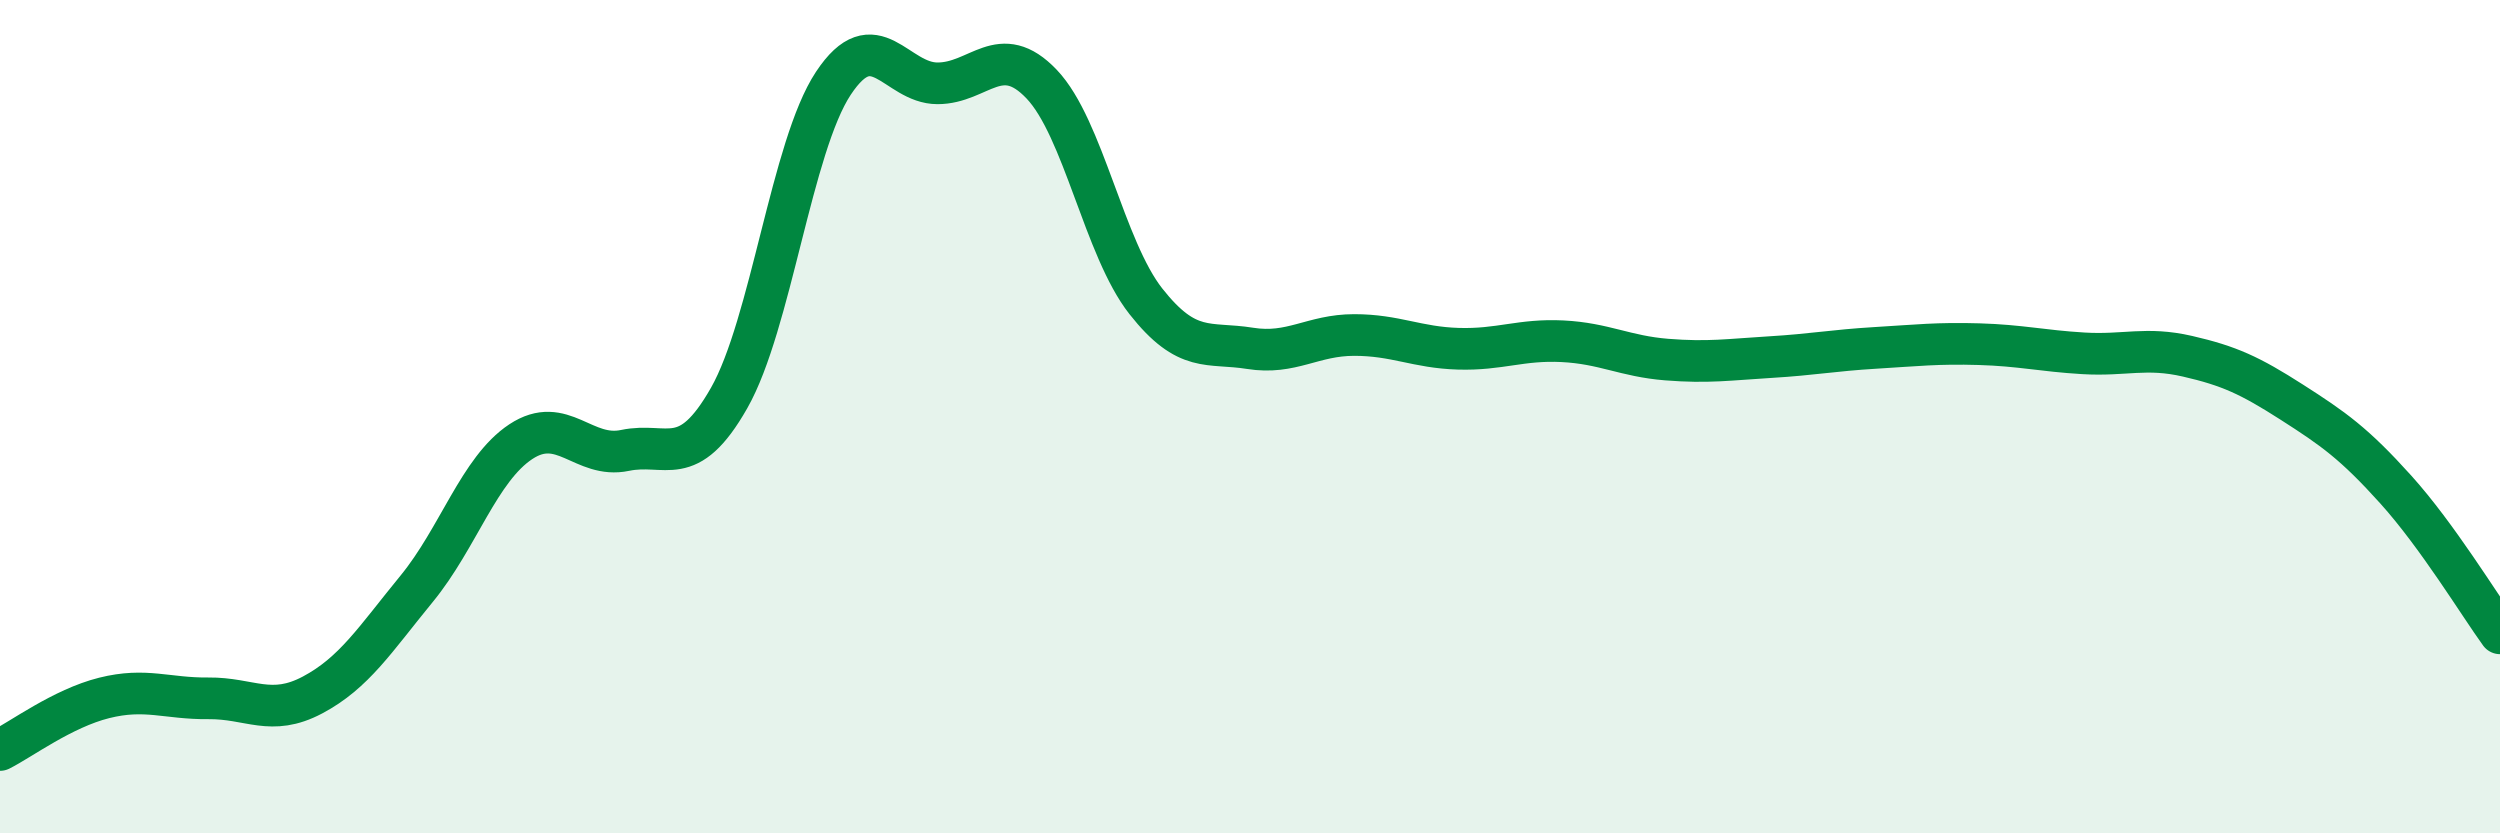
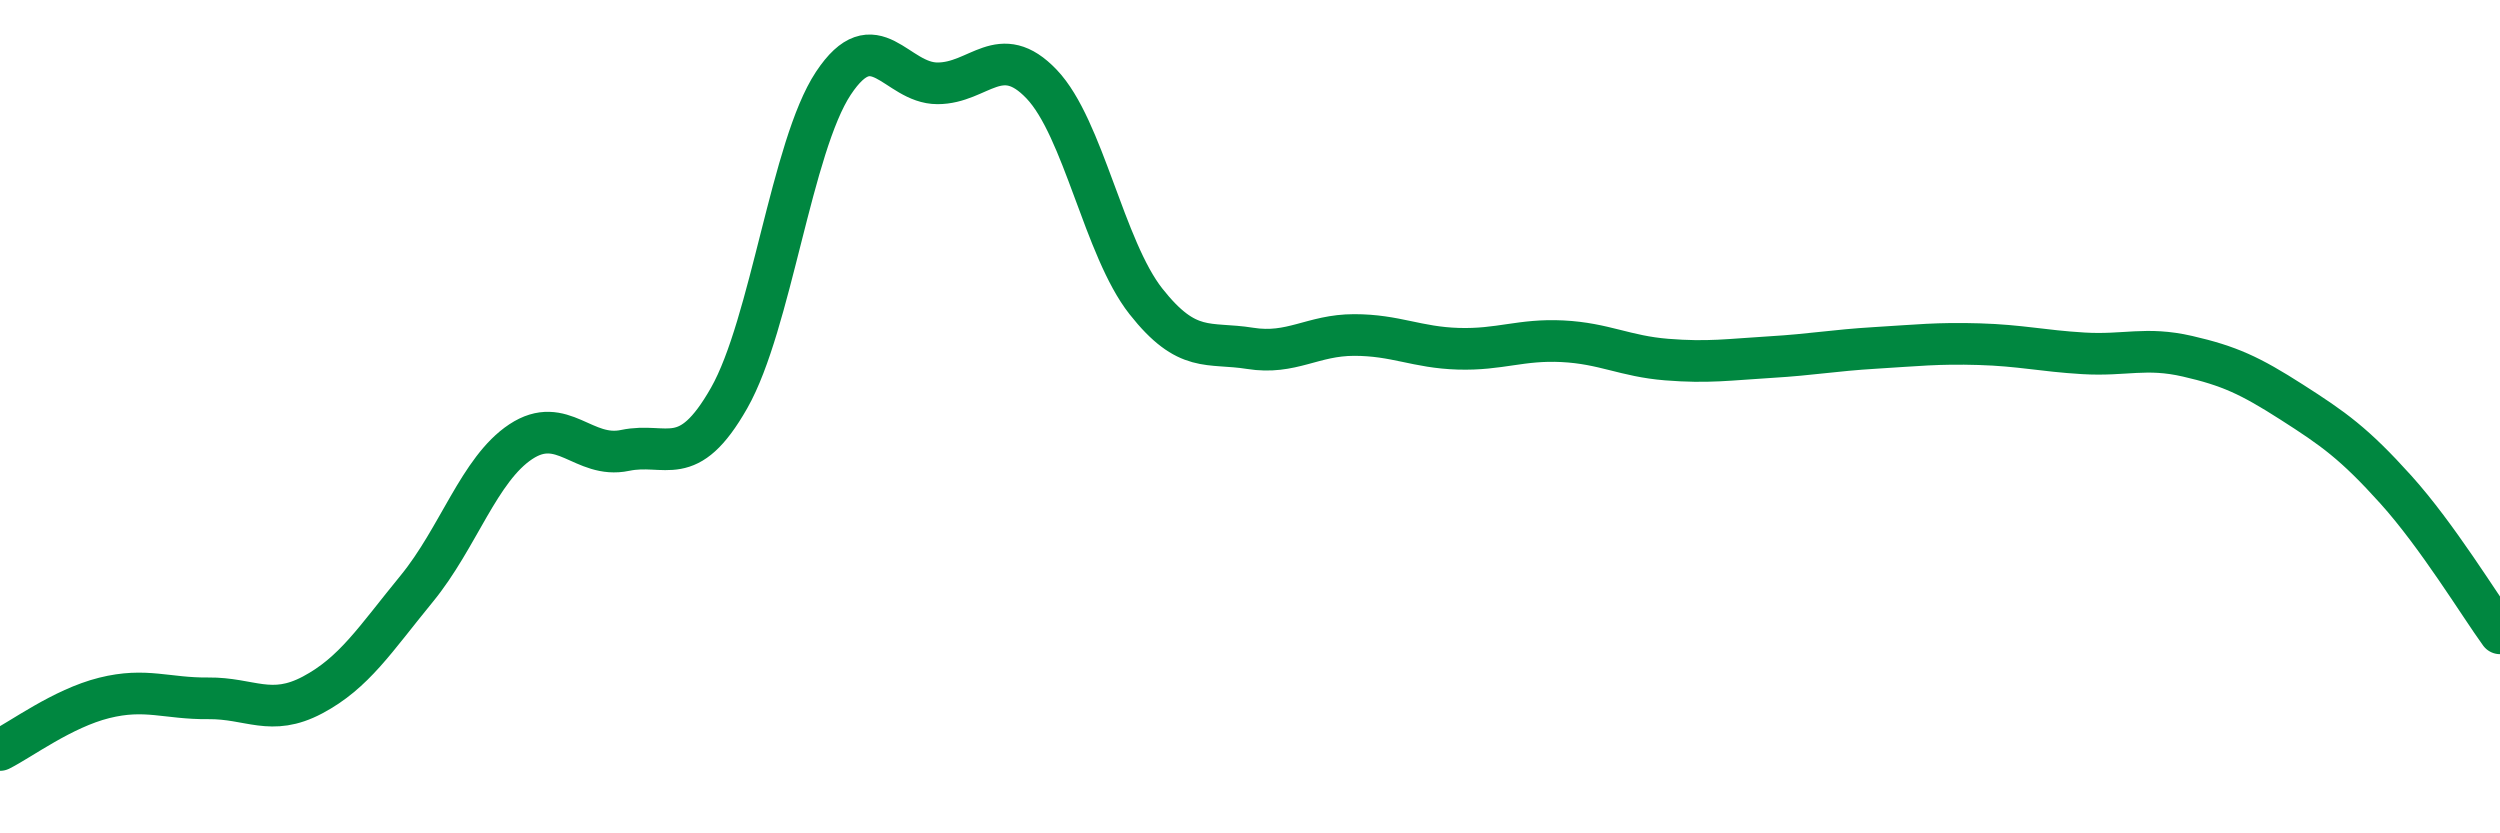
<svg xmlns="http://www.w3.org/2000/svg" width="60" height="20" viewBox="0 0 60 20">
-   <path d="M 0,18 C 0.5,17.75 1.5,17 2.5,16.75 C 3.5,16.5 4,16.77 5,16.76 C 6,16.75 6.5,17.21 7.5,16.68 C 8.5,16.15 9,15.35 10,14.13 C 11,12.91 11.5,11.26 12.5,10.6 C 13.5,9.94 14,11.02 15,10.81 C 16,10.6 16.5,11.31 17.5,9.55 C 18.5,7.79 19,3.51 20,2 C 21,0.49 21.5,2 22.5,2 C 23.5,2 24,0.97 25,2.02 C 26,3.07 26.5,5.96 27.5,7.23 C 28.5,8.5 29,8.2 30,8.36 C 31,8.52 31.5,8.04 32.5,8.04 C 33.5,8.04 34,8.34 35,8.37 C 36,8.4 36.5,8.14 37.5,8.19 C 38.5,8.24 39,8.55 40,8.63 C 41,8.71 41.5,8.63 42.5,8.57 C 43.5,8.51 44,8.41 45,8.35 C 46,8.29 46.5,8.23 47.5,8.26 C 48.5,8.29 49,8.42 50,8.48 C 51,8.54 51.5,8.32 52.5,8.55 C 53.5,8.78 54,9.01 55,9.65 C 56,10.29 56.5,10.64 57.5,11.75 C 58.5,12.86 59.5,14.51 60,15.2L60 20L0 20Z" fill="#008740" opacity="0.1" stroke-linecap="round" stroke-linejoin="round" />
  <path d="M 0,18 C 0.5,17.75 1.5,17 2.5,16.75 C 3.5,16.5 4,16.77 5,16.76 C 6,16.75 6.5,17.21 7.5,16.68 C 8.5,16.15 9,15.35 10,14.13 C 11,12.91 11.5,11.26 12.5,10.6 C 13.5,9.94 14,11.02 15,10.81 C 16,10.6 16.5,11.31 17.5,9.55 C 18.5,7.79 19,3.51 20,2 C 21,0.49 21.5,2 22.5,2 C 23.5,2 24,0.97 25,2.02 C 26,3.07 26.5,5.96 27.5,7.23 C 28.5,8.5 29,8.2 30,8.36 C 31,8.52 31.5,8.04 32.5,8.04 C 33.5,8.04 34,8.34 35,8.37 C 36,8.4 36.5,8.14 37.5,8.19 C 38.5,8.24 39,8.55 40,8.63 C 41,8.71 41.5,8.63 42.5,8.57 C 43.5,8.51 44,8.41 45,8.35 C 46,8.29 46.5,8.23 47.5,8.26 C 48.5,8.29 49,8.42 50,8.48 C 51,8.54 51.5,8.32 52.5,8.55 C 53.5,8.78 54,9.01 55,9.65 C 56,10.29 56.5,10.64 57.5,11.75 C 58.5,12.86 59.5,14.51 60,15.2" stroke="#008740" stroke-width="1" fill="none" stroke-linecap="round" stroke-linejoin="round" />
</svg>